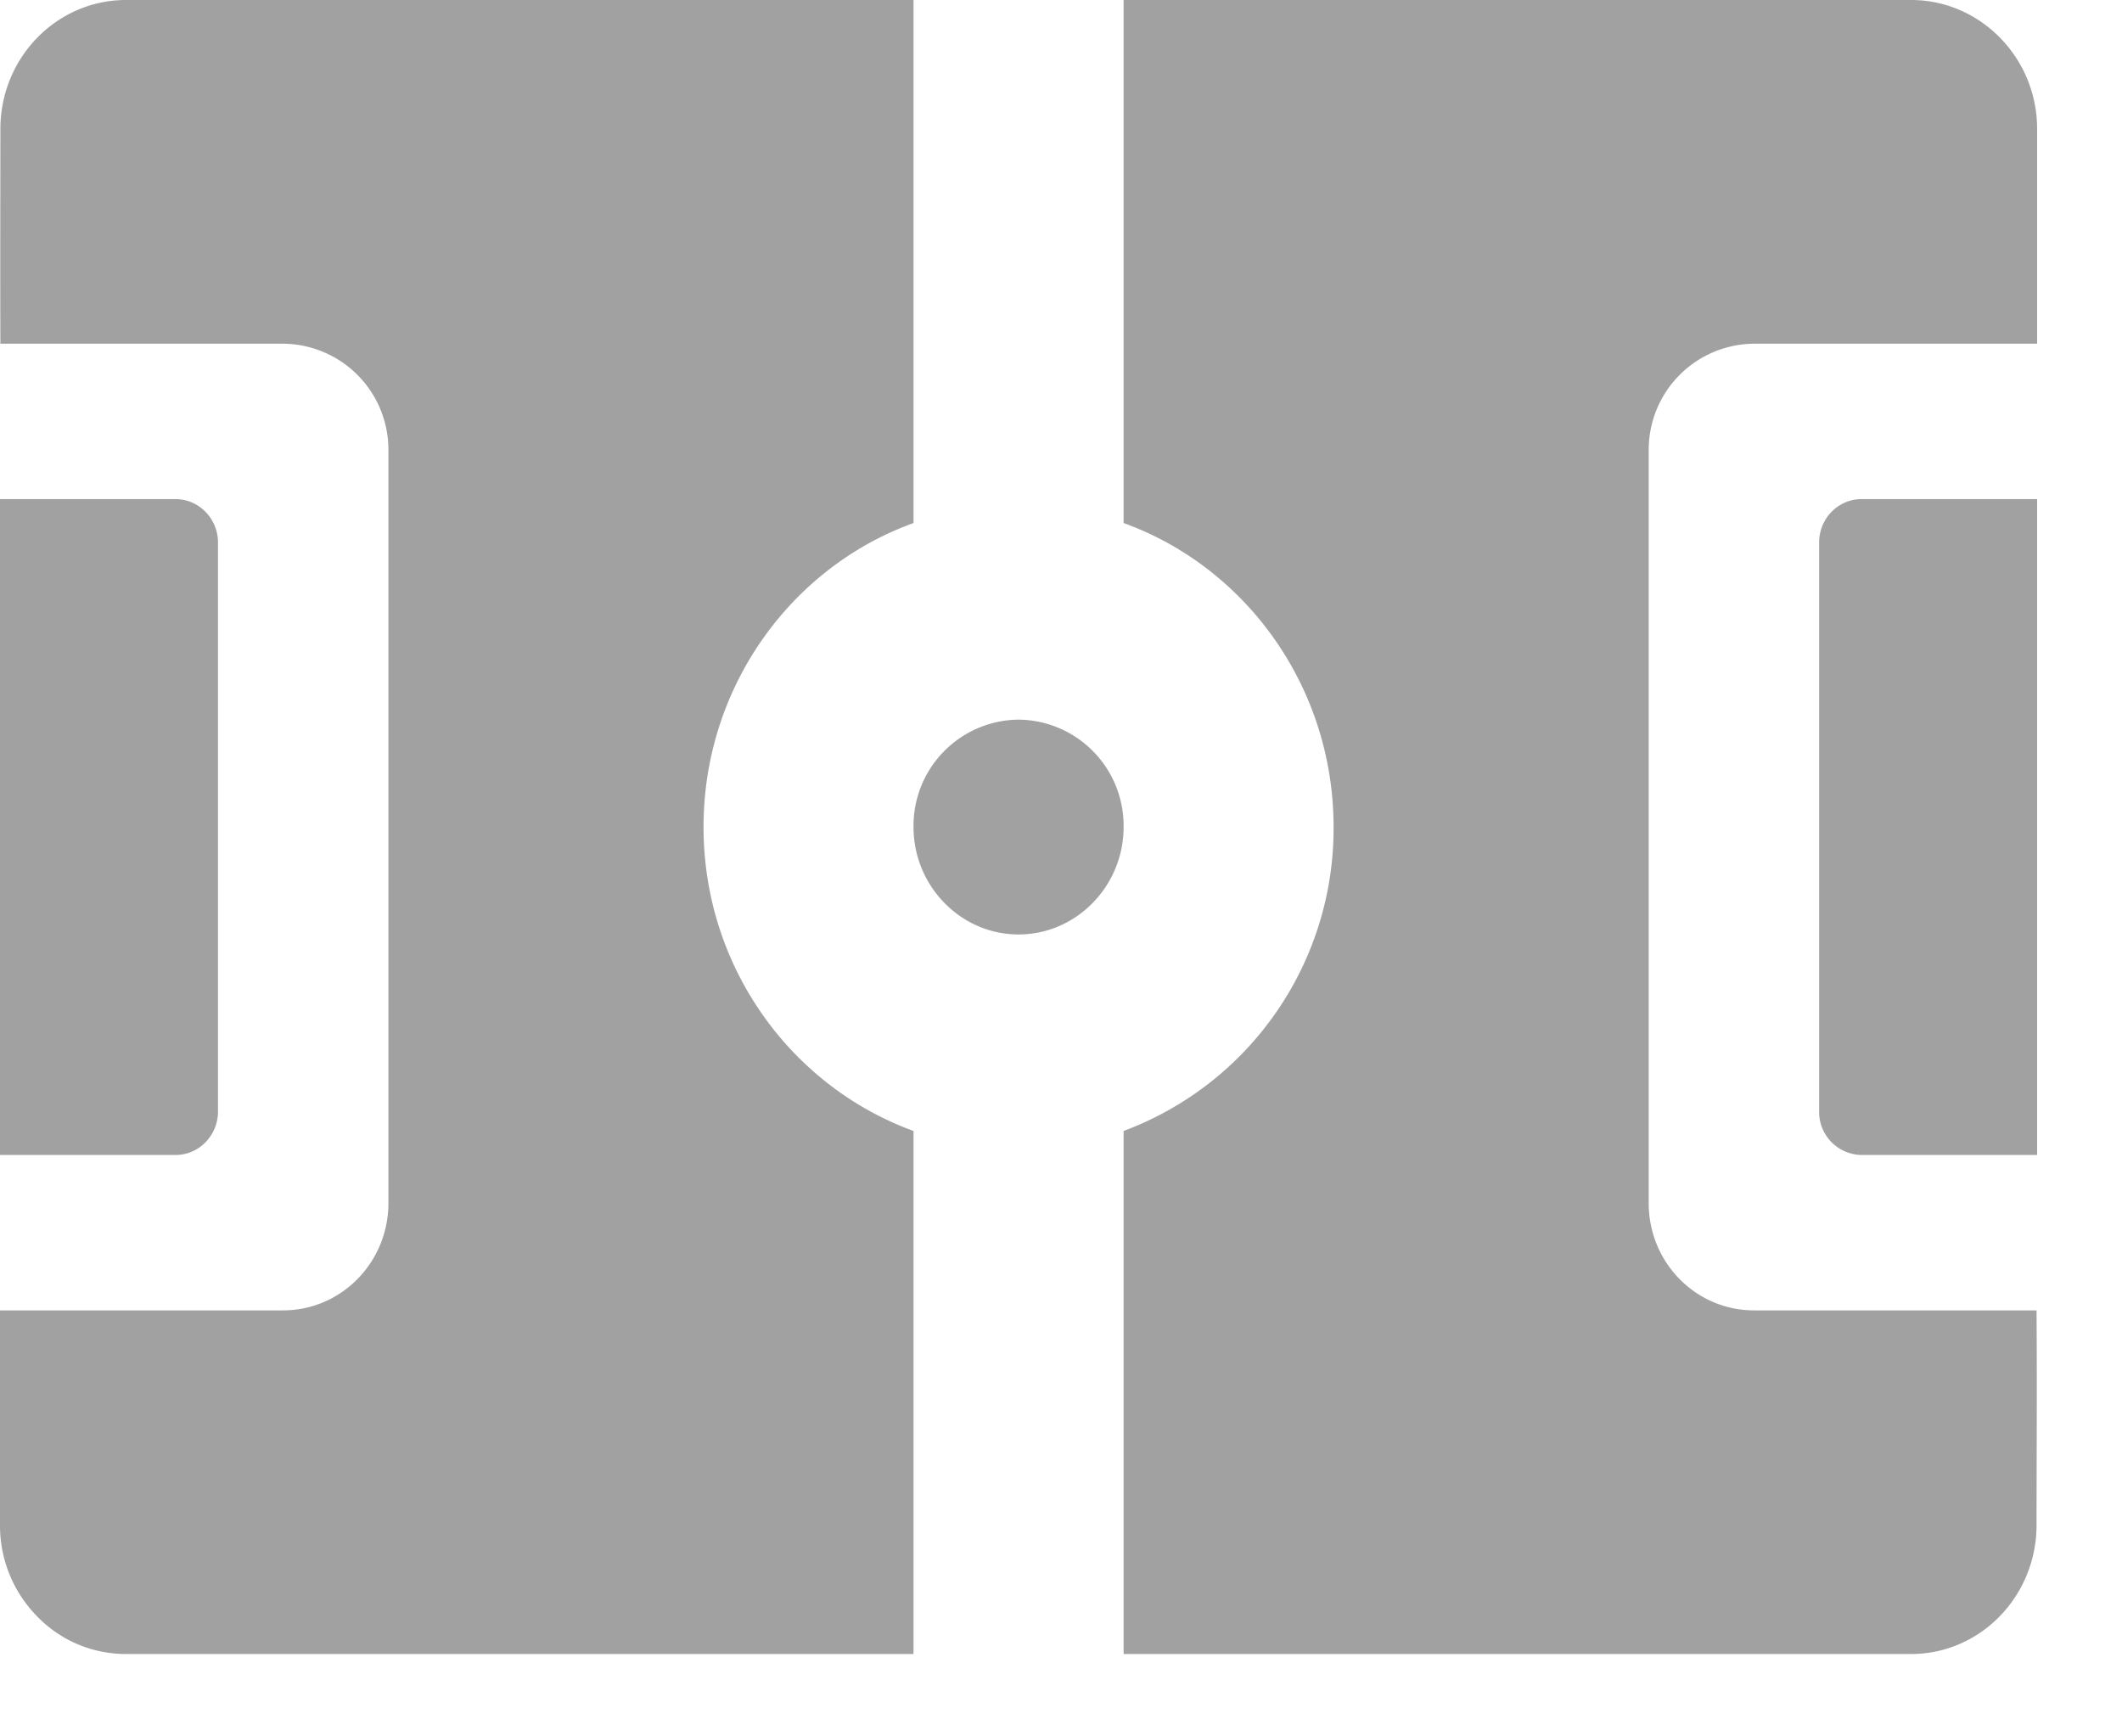
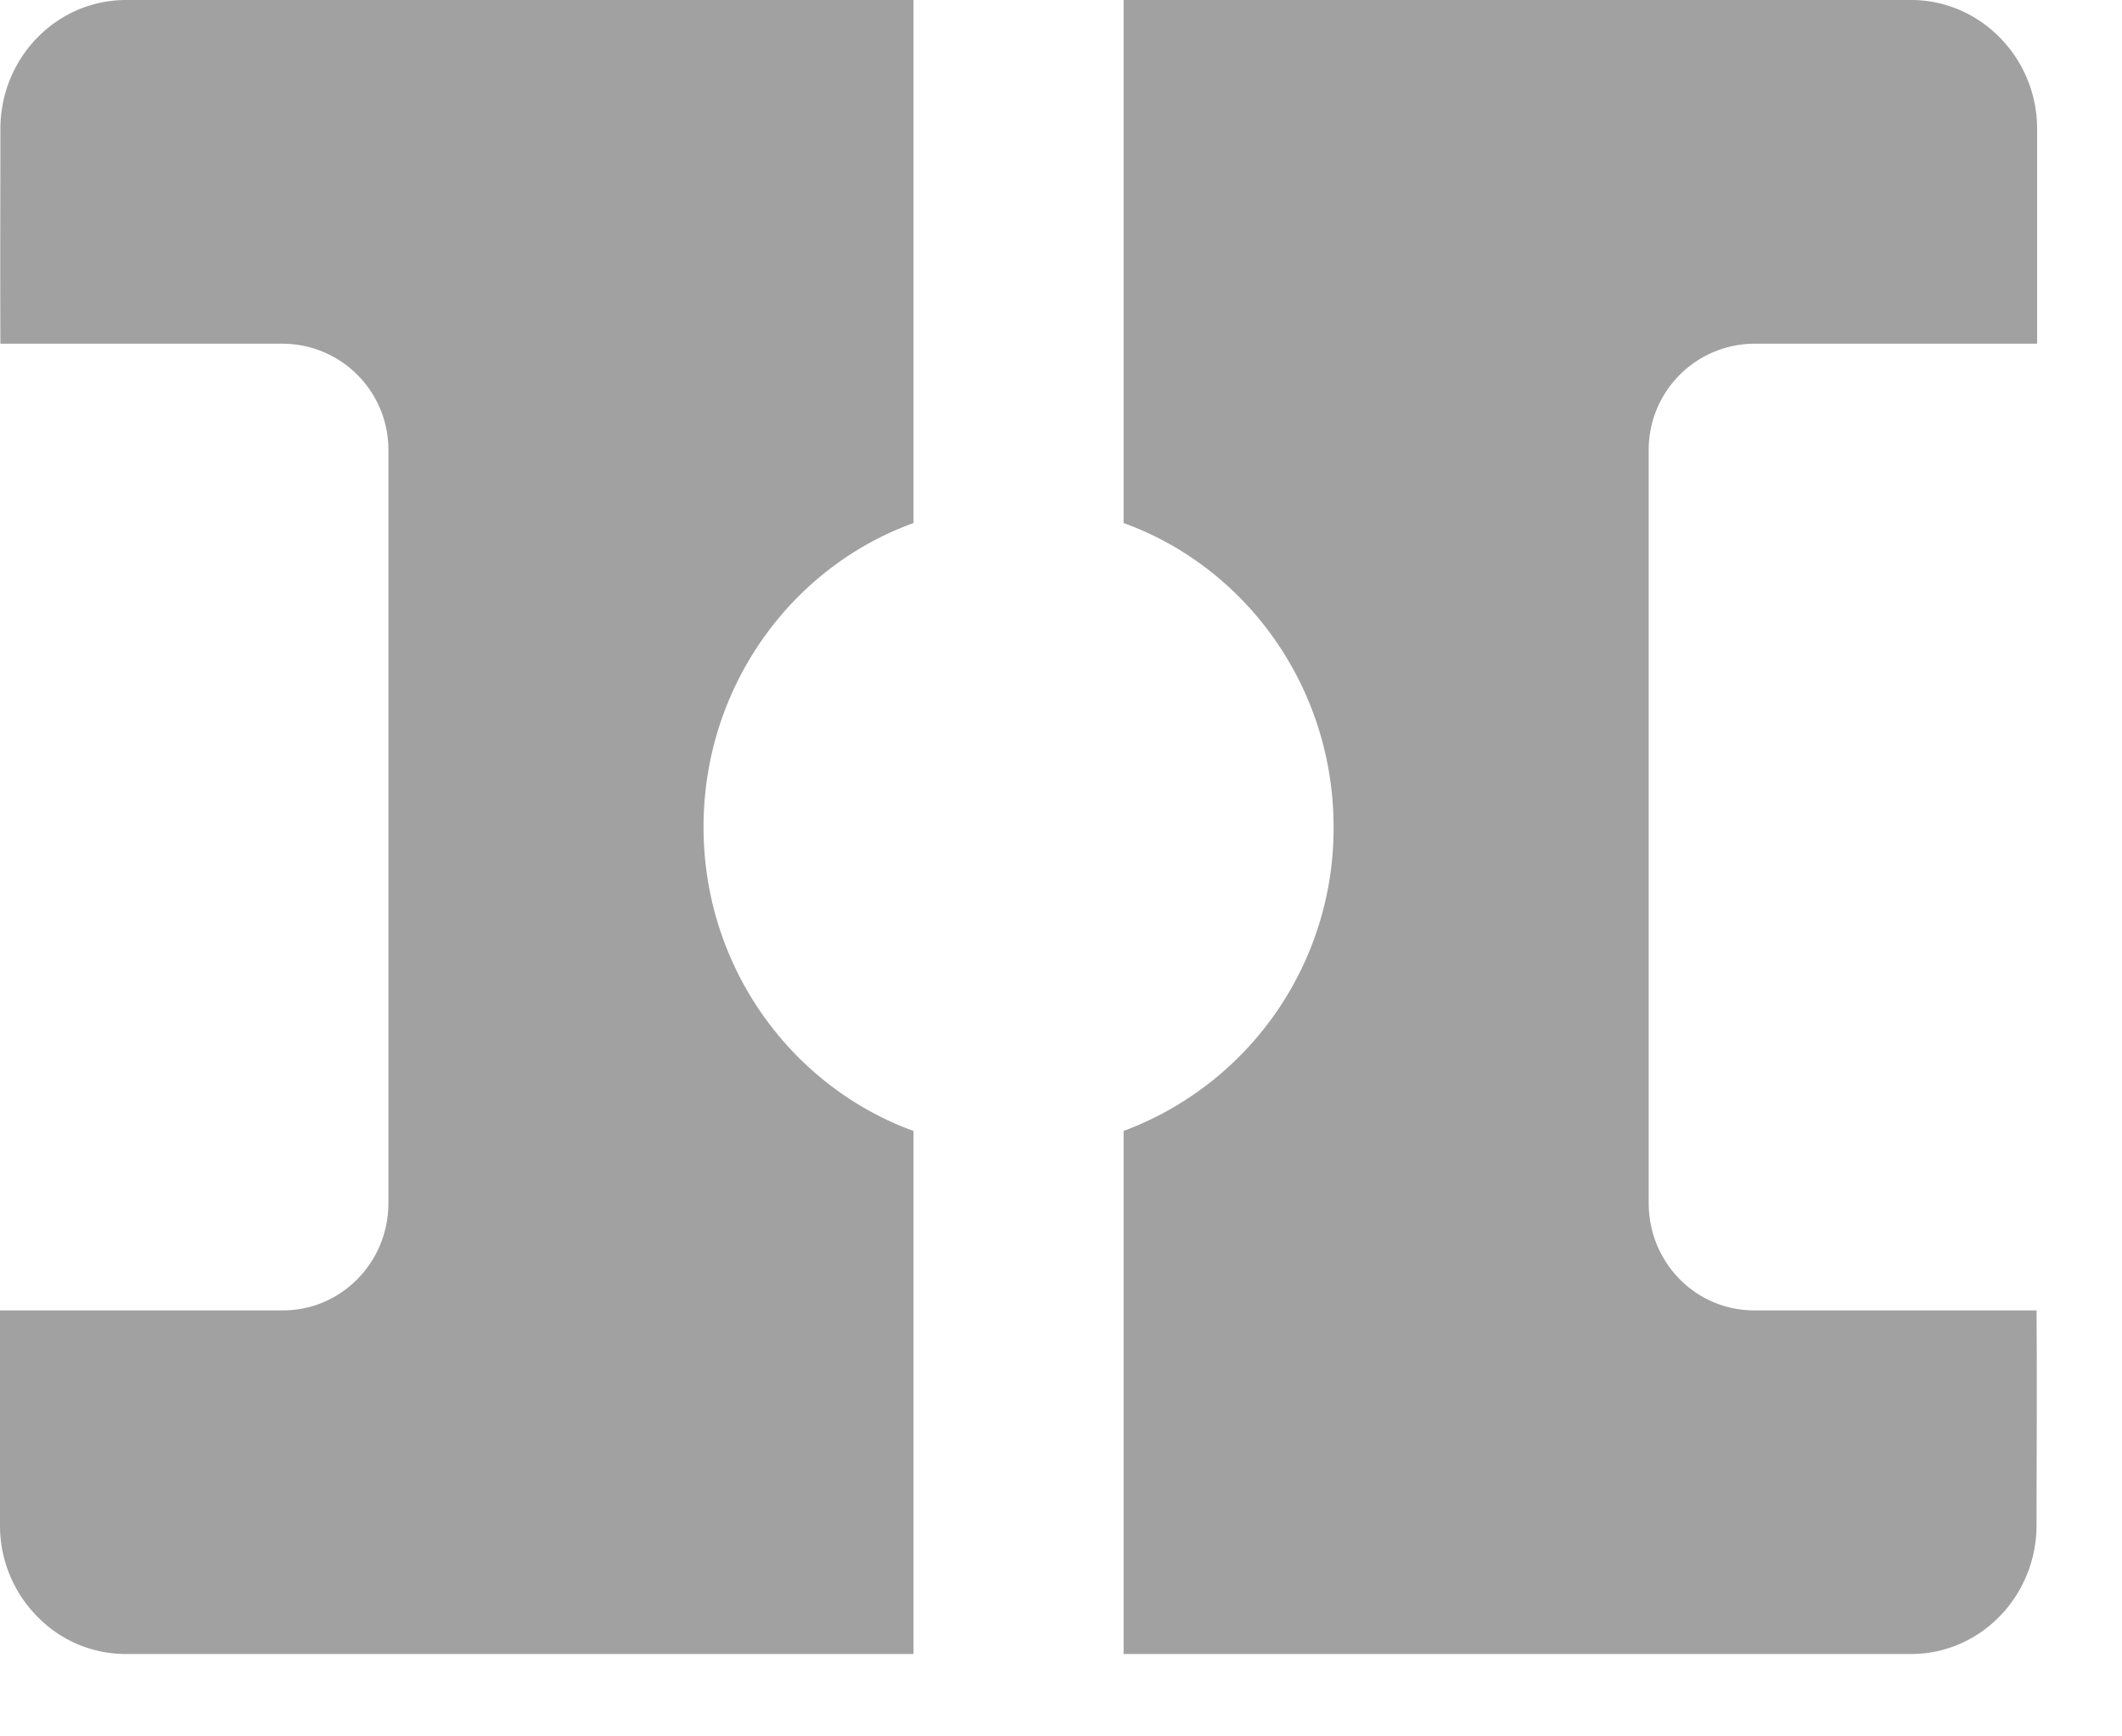
<svg xmlns="http://www.w3.org/2000/svg" width="22" height="18" viewBox="0 0 22 18">
  <g fill="#A1A1A1" fill-rule="evenodd">
-     <path d="M18.86 11.523V5.624c0-.249.197-.45.44-.45h1.82v6.799H19.3a.446.446 0 0 1-.44-.45M2.26 5.624v5.899c0 .248-.198.45-.44.45H0V5.174h1.82c.242 0 .44.202.44.45M11.649 8.573c0 .612-.49 1.114-1.089 1.114s-1.089-.502-1.089-1.114a1.1 1.1 0 0 1 1.09-1.113 1.1 1.1 0 0 1 1.088 1.113" />
    <path d="M1.306 0h8.165v5.422c-1.268.457-2.177 1.699-2.177 3.151 0 1.453.909 2.689 2.177 3.151v5.422H1.306c-.348 0-.68-.139-.925-.394A1.34 1.34 0 0 1 0 15.81v-2.226h2.933c.604 0 1.094-.496 1.094-1.114v-7.8a1.1 1.1 0 0 0-1.094-1.107H.004c-.003-.851 0-1.61 0-2.227C.005.596.589 0 1.307 0M11.649 5.422V0h8.165c.719 0 1.306.601 1.306 1.336v2.227h-2.933a1.1 1.1 0 0 0-1.094 1.108v7.8c0 .618.489 1.113 1.094 1.113h2.927c.006.852 0 1.608 0 2.226 0 .735-.581 1.336-1.3 1.336h-8.165v-5.422a3.346 3.346 0 0 0 2.177-3.15c0-1.453-.91-2.695-2.177-3.152" />
  </g>
</svg>